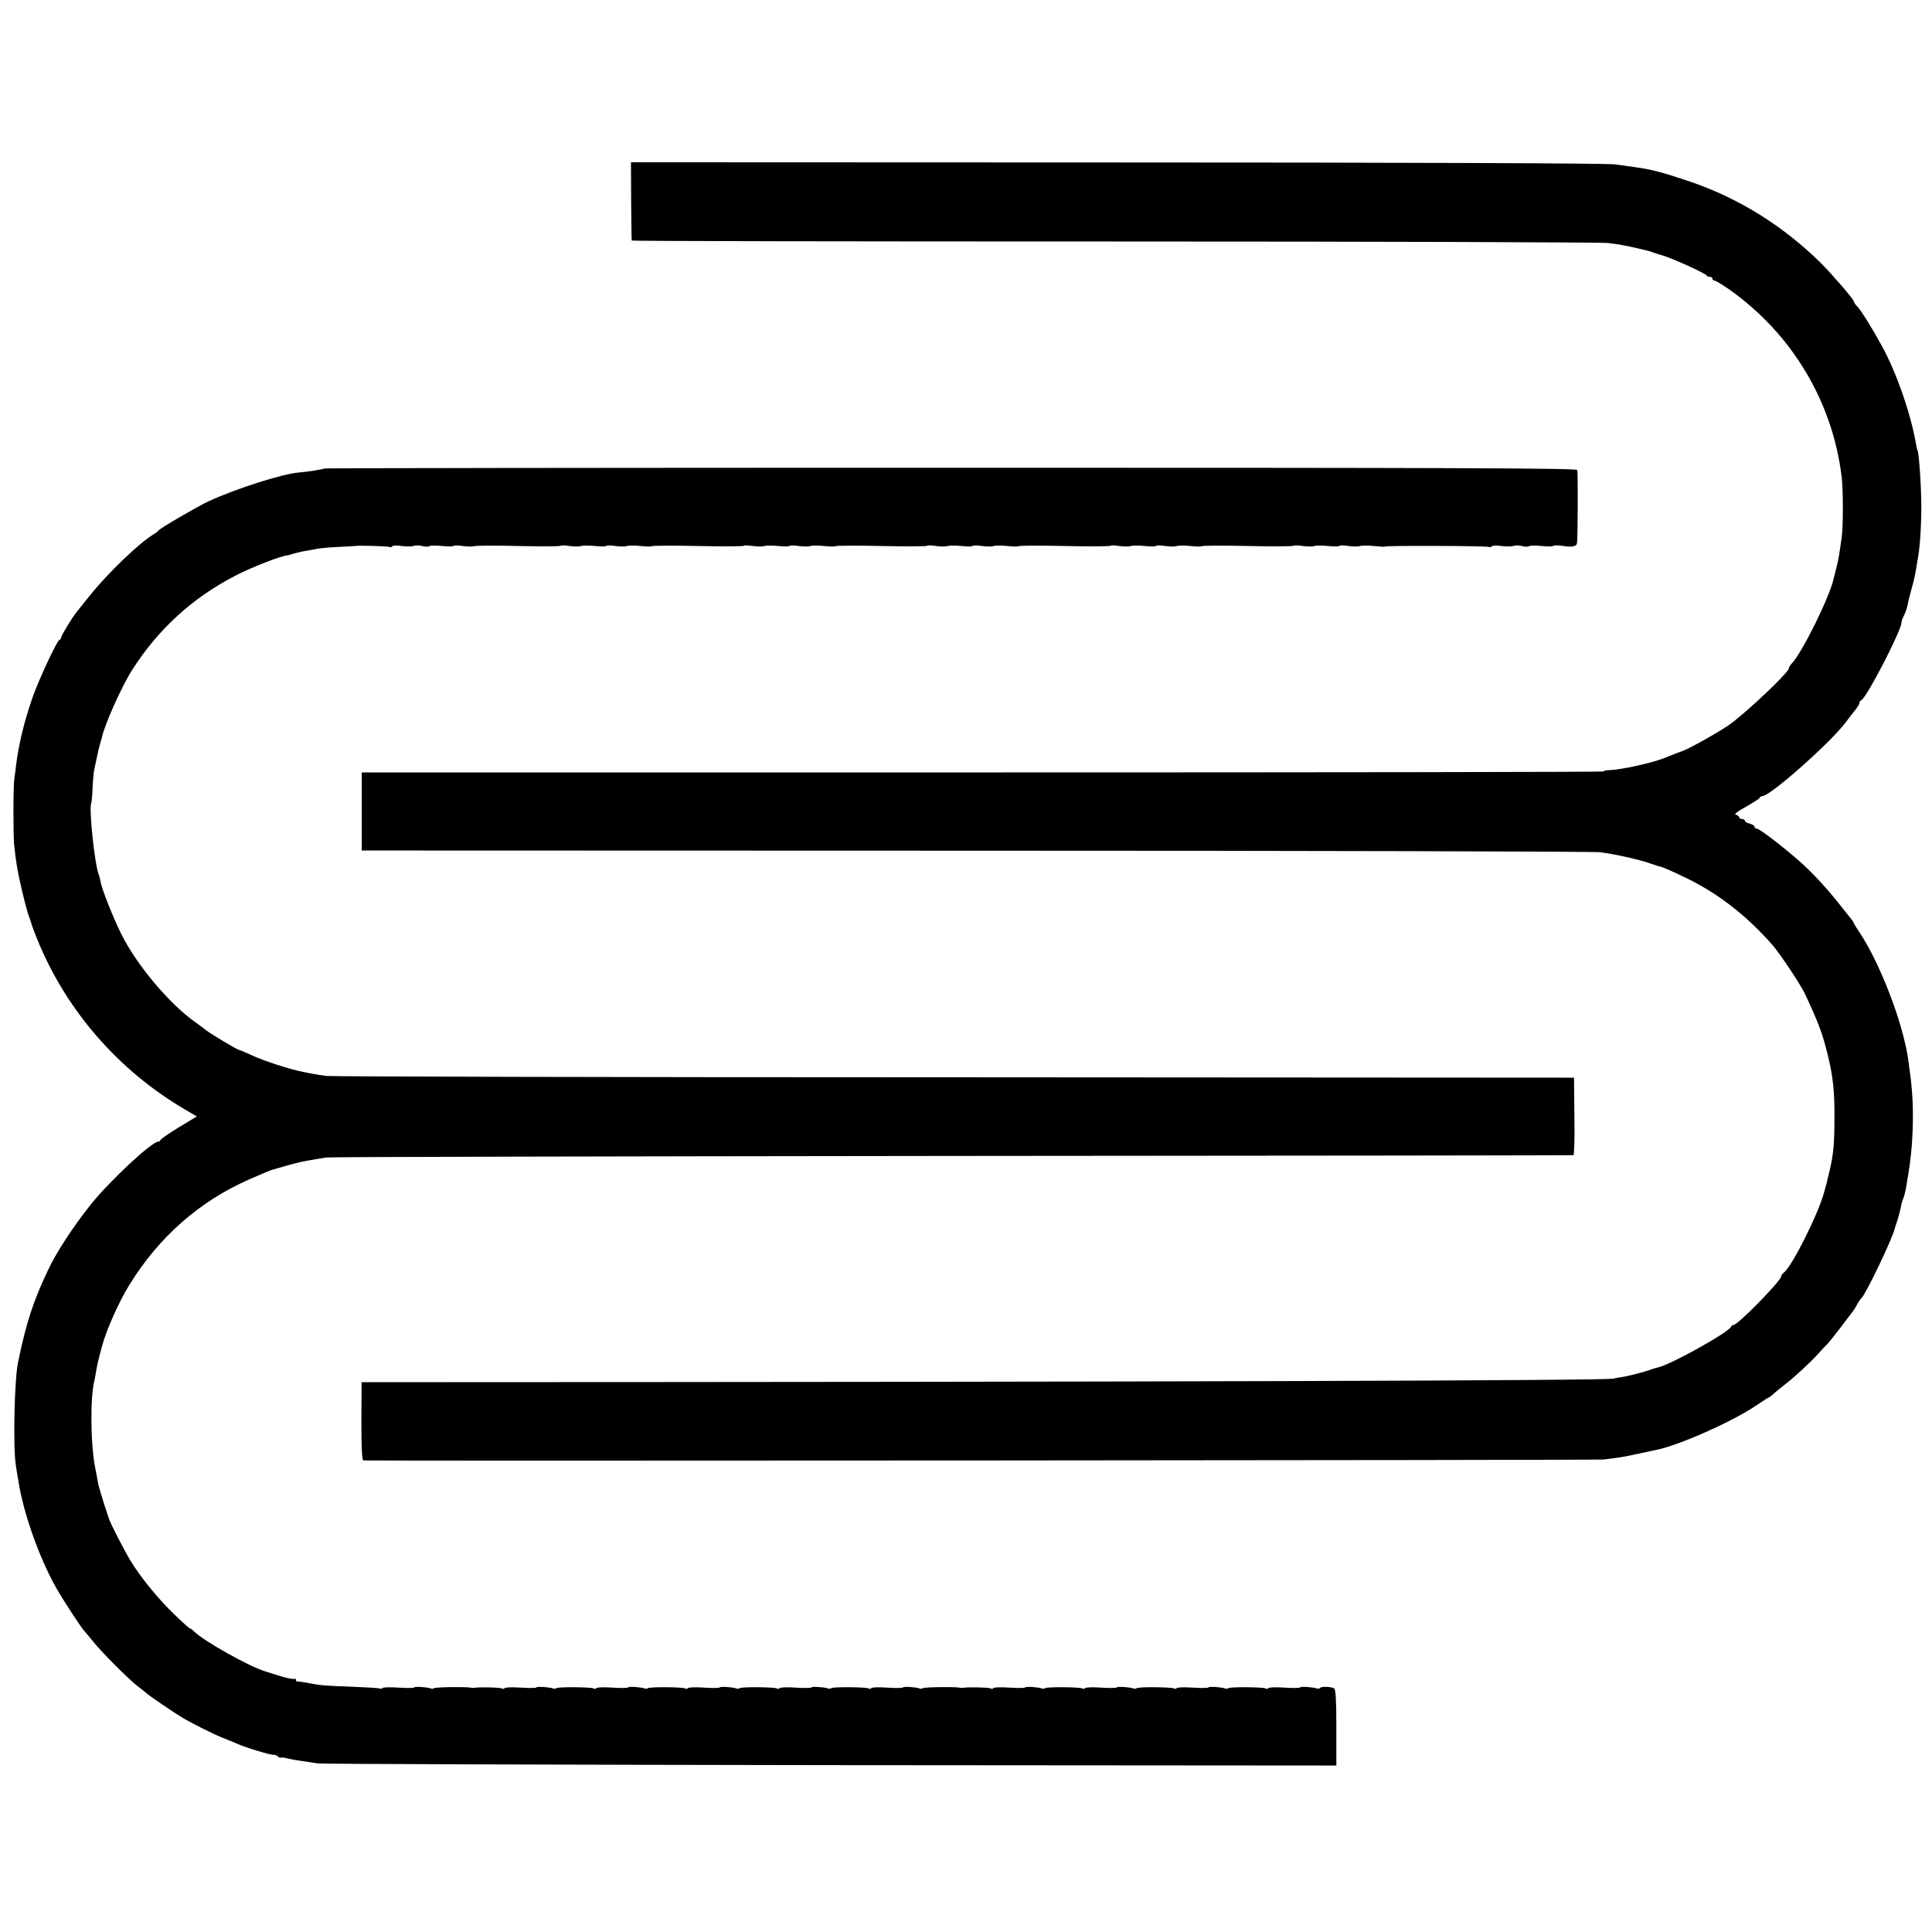
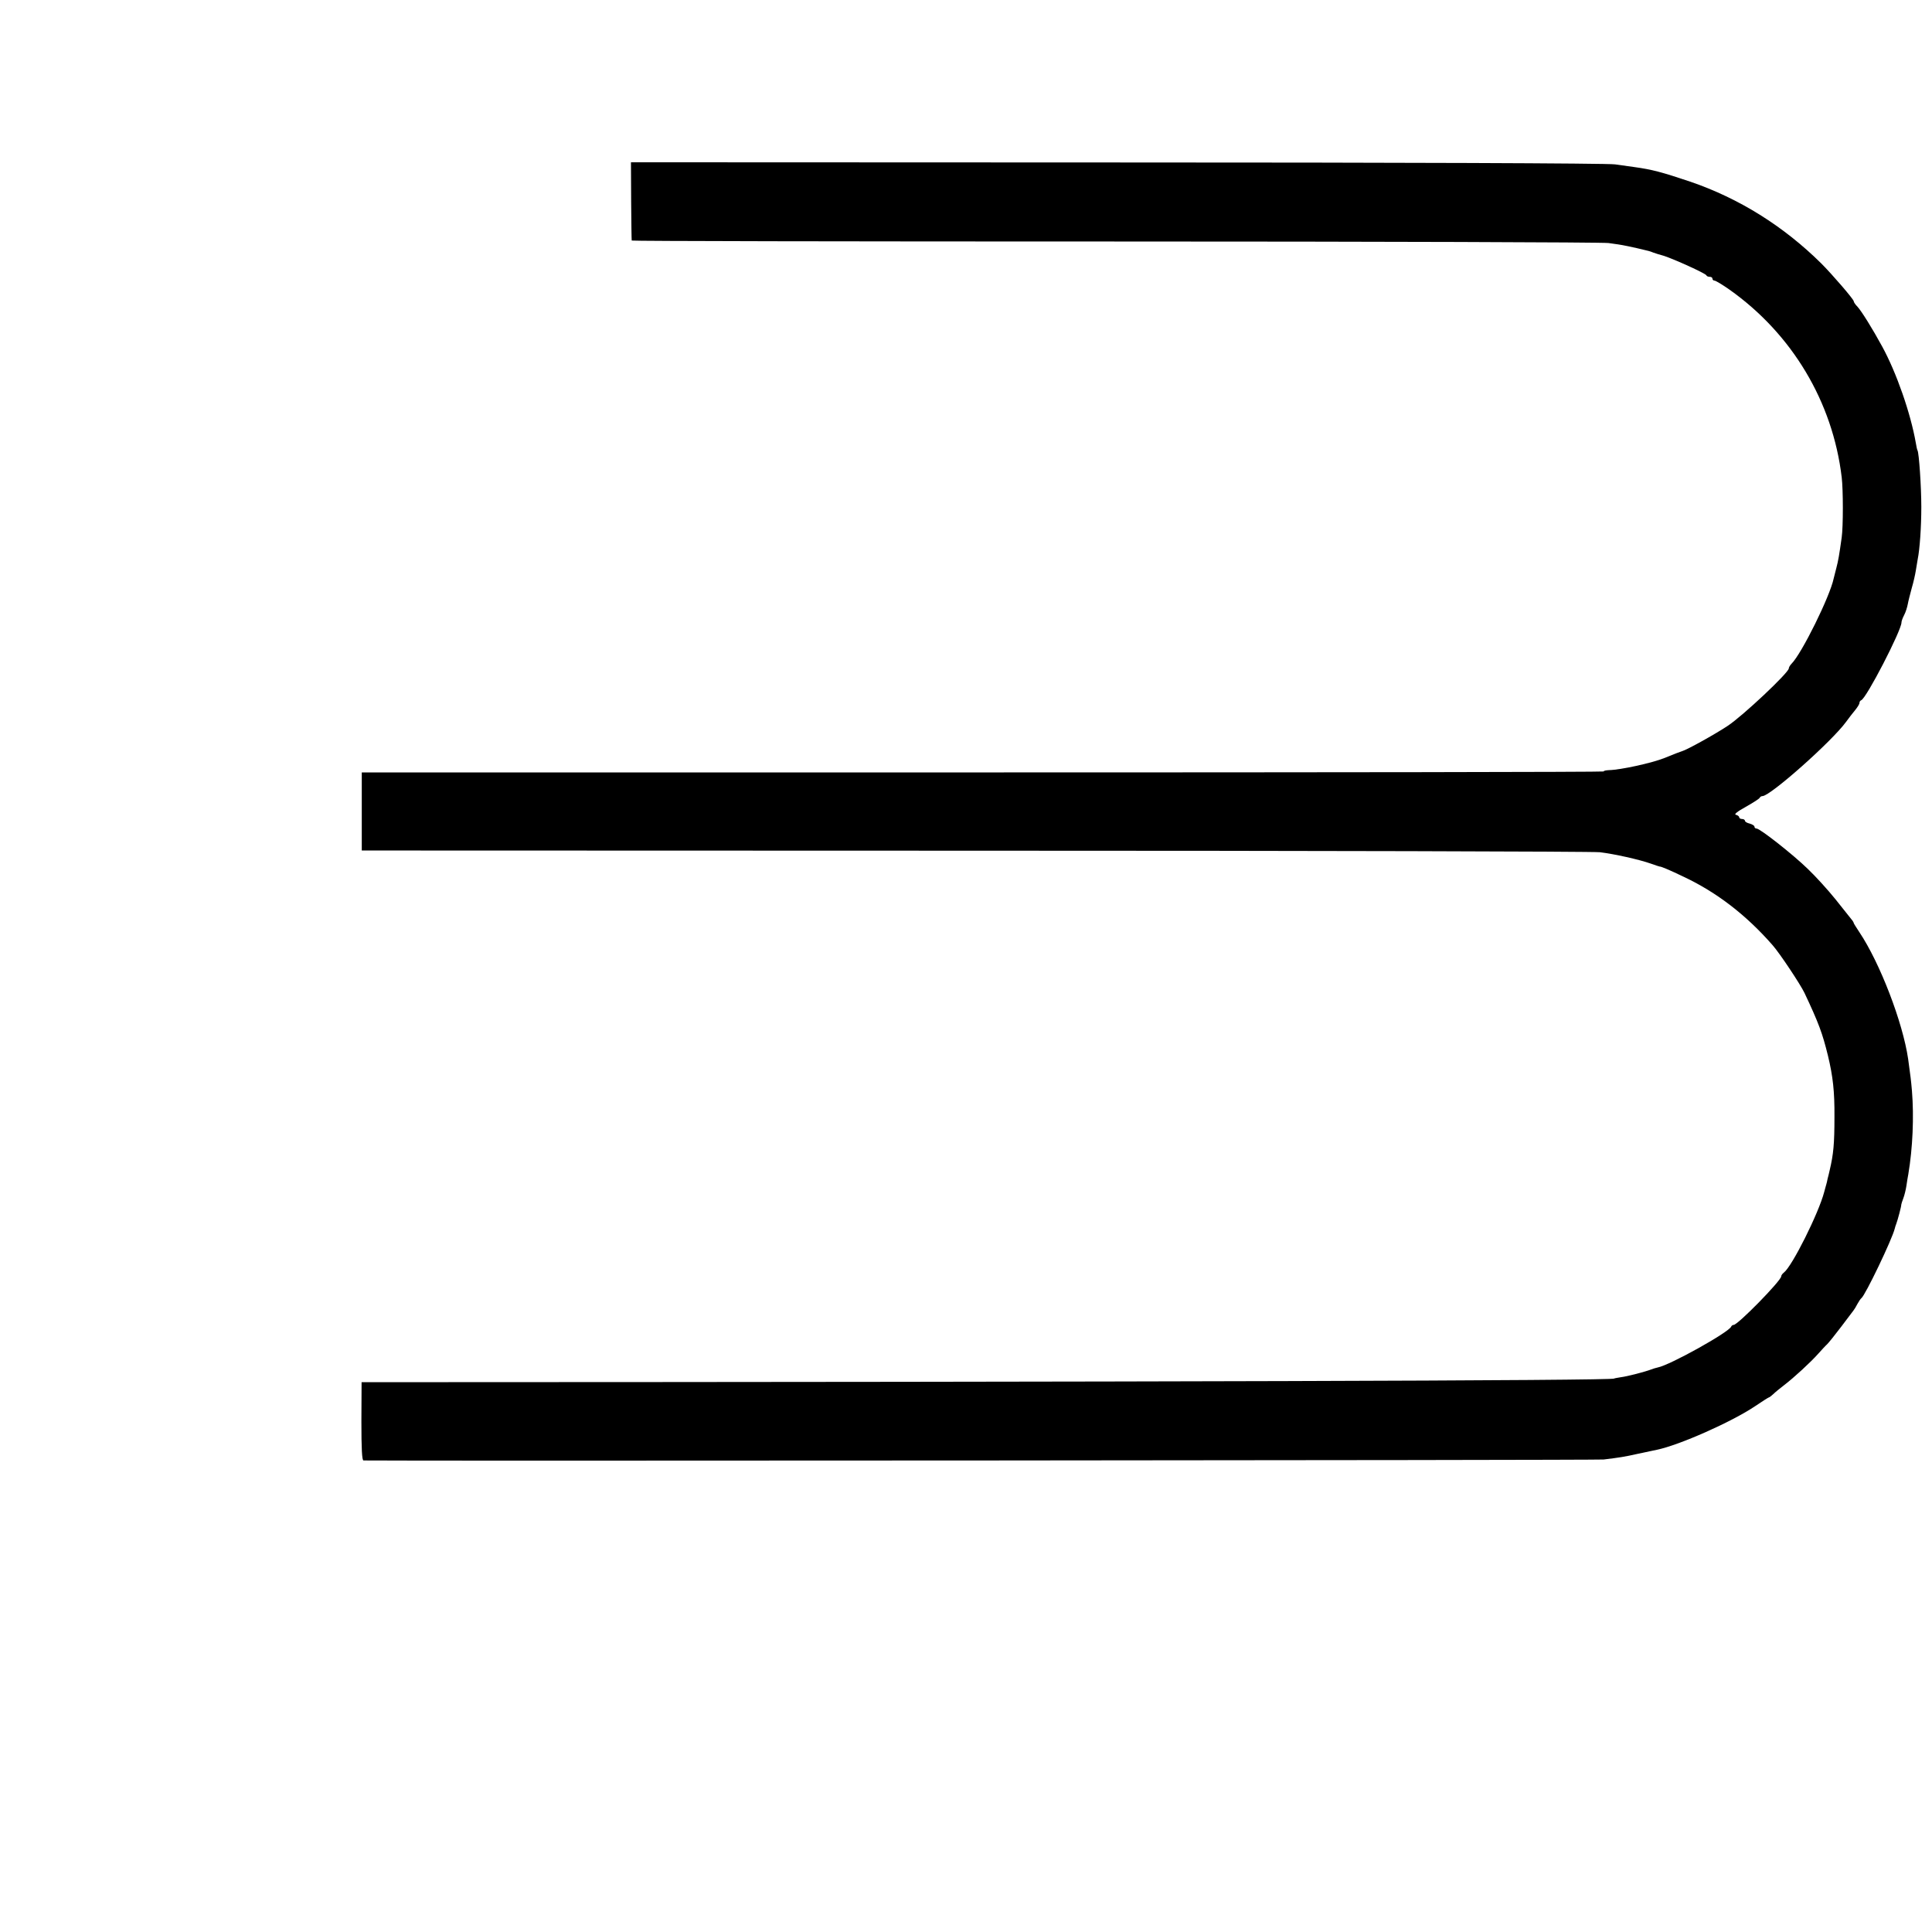
<svg xmlns="http://www.w3.org/2000/svg" version="1.0" width="1012pt" height="1012pt" viewBox="0 0 1012 1012" preserveAspectRatio="xMidYMid meet">
  <g transform="translate(0,1012) scale(0.1,-0.1)" fill="#000000" stroke="none">
    <path d="M3306 9068 c1 -112 2 -205 3 -208 0 -3 1138 -5 2528 -5 1391 0 2555 -4 2588 -8 71 -10 73 -10 150 -27 68 -16 65 -15 85 -23 8 -3 33 -11 55 -17 51 -16 219 -92 223 -102 2 -5 10 -8 18 -8 8 0 14 -4 14 -10 0 -5 5 -10 11 -10 6 0 41 -21 78 -47 328 -232 541 -588 588 -983 8 -66 8 -259 0 -315 -13 -93 -18 -122 -28 -160 -6 -22 -12 -47 -14 -55 -19 -93 -167 -393 -221 -447 -8 -8 -14 -19 -14 -24 0 -22 -240 -248 -320 -301 -68 -45 -214 -126 -240 -133 -7 -2 -39 -14 -90 -35 -67 -27 -233 -63 -292 -64 -16 -1 -28 -3 -28 -7 0 -3 -1464 -5 -3252 -5 l-3253 0 0 -205 0 -204 3210 -1 c1766 0 3239 -4 3275 -8 75 -9 206 -38 268 -60 23 -8 43 -15 45 -15 7 1 52 -18 127 -54 172 -81 327 -200 465 -358 38 -43 146 -206 167 -250 75 -159 94 -211 123 -329 26 -108 35 -187 34 -320 0 -142 -5 -195 -25 -280 -3 -14 -8 -34 -11 -45 -2 -11 -5 -24 -7 -30 -2 -5 -6 -23 -11 -40 -29 -110 -167 -387 -211 -421 -8 -6 -14 -15 -14 -20 -1 -23 -227 -254 -249 -254 -5 0 -11 -4 -13 -9 -11 -29 -321 -202 -385 -214 -10 -2 -25 -7 -33 -10 -31 -12 -126 -37 -160 -41 -19 -3 -35 -6 -35 -7 0 -11 -2445 -18 -6446 -19 l-115 0 -1 -205 c0 -143 3 -205 11 -205 91 -3 6471 1 6496 5 82 10 109 14 180 30 41 9 86 18 99 21 117 24 392 146 514 228 37 25 70 46 72 46 3 0 13 8 23 17 10 10 36 31 58 48 50 38 139 120 178 164 17 19 38 42 47 50 9 9 42 50 73 91 31 41 60 80 65 86 4 5 14 21 21 35 7 13 16 26 20 29 20 14 162 310 175 365 1 6 5 17 8 25 7 18 27 93 26 100 0 3 5 18 11 34 6 16 13 45 16 65 3 20 7 47 10 61 23 137 30 300 19 435 -5 58 -7 73 -20 168 -28 192 -148 504 -256 665 -16 24 -29 45 -29 47 0 3 -6 13 -14 22 -8 10 -45 56 -82 103 -38 47 -102 118 -144 158 -79 77 -251 212 -269 212 -6 0 -11 4 -11 10 0 5 -11 12 -25 16 -14 3 -25 10 -25 15 0 5 -7 9 -15 9 -8 0 -15 4 -15 9 0 5 -8 11 -17 13 -12 2 7 17 52 42 39 22 72 43 73 48 2 4 8 8 14 8 41 0 365 288 438 389 14 19 35 47 48 62 12 15 22 31 22 37 0 6 4 12 9 14 27 9 211 366 211 407 0 7 6 24 14 39 8 15 16 41 19 57 3 17 13 55 21 85 9 30 18 71 21 90 3 20 8 47 10 60 11 54 19 170 19 275 0 104 -12 283 -20 296 -2 3 -6 21 -9 40 -27 154 -101 367 -176 504 -50 92 -108 185 -129 208 -11 11 -20 24 -20 29 0 10 -112 140 -170 198 -198 196 -431 341 -685 428 -149 50 -200 64 -295 77 -19 3 -64 9 -100 14 -38 6 -1135 10 -2610 10 l-2545 1 1 -202z" />
-     <path d="M1699 7666 c-4 -4 -85 -17 -134 -21 -86 -7 -327 -84 -471 -150 -56 -26 -256 -142 -264 -154 -3 -4 -12 -12 -21 -17 -74 -42 -247 -208 -342 -328 -27 -34 -56 -70 -65 -81 -24 -29 -82 -125 -82 -135 0 -5 -4 -10 -9 -12 -13 -5 -108 -208 -140 -300 -44 -126 -73 -245 -87 -358 -2 -19 -6 -51 -9 -70 -6 -44 -6 -291 -1 -345 11 -102 19 -147 42 -243 13 -56 29 -115 35 -130 6 -15 12 -34 14 -42 2 -8 15 -44 30 -80 151 -372 425 -687 773 -891 l63 -37 -96 -58 c-52 -32 -95 -62 -95 -66 0 -4 -5 -8 -11 -8 -34 0 -254 -205 -354 -330 -90 -113 -177 -245 -222 -340 -78 -164 -115 -275 -158 -484 -20 -91 -27 -450 -12 -541 3 -22 9 -58 13 -80 25 -167 109 -403 197 -560 40 -70 131 -210 151 -231 6 -7 27 -31 46 -55 43 -54 184 -195 228 -229 18 -14 43 -33 55 -44 20 -16 132 -93 182 -123 50 -30 158 -84 207 -104 29 -11 67 -27 83 -34 41 -19 178 -60 189 -57 4 2 14 -3 22 -9 8 -6 14 -9 14 -6 0 3 17 1 38 -4 20 -5 55 -11 77 -14 22 -3 58 -9 80 -12 22 -3 1231 -7 2688 -9 l2647 -2 0 198 c0 141 -3 201 -12 206 -15 10 -69 11 -74 2 -3 -4 -10 -5 -17 -2 -20 7 -87 11 -87 5 0 -3 -36 -4 -81 -1 -44 3 -83 2 -86 -3 -2 -4 -9 -5 -14 -1 -13 7 -187 9 -195 1 -3 -3 -11 -4 -18 -1 -19 7 -86 11 -86 5 0 -3 -36 -4 -81 -1 -44 3 -83 2 -86 -3 -2 -4 -9 -5 -14 -1 -13 7 -187 9 -195 1 -3 -3 -11 -4 -18 -1 -19 7 -86 11 -86 5 0 -3 -36 -4 -81 -1 -44 3 -83 2 -86 -3 -2 -4 -9 -5 -14 -1 -13 7 -187 9 -195 1 -3 -3 -11 -4 -18 -1 -19 7 -86 11 -86 5 0 -3 -36 -4 -81 -1 -44 3 -83 2 -86 -3 -2 -4 -9 -5 -14 -1 -9 5 -119 8 -144 3 -5 -1 -14 0 -20 1 -24 5 -186 3 -191 -3 -3 -3 -11 -4 -18 -1 -19 7 -86 11 -86 5 0 -3 -36 -4 -81 -1 -44 3 -83 2 -86 -3 -2 -4 -9 -5 -14 -1 -13 7 -187 9 -195 1 -3 -3 -11 -4 -18 -1 -19 7 -86 11 -86 5 0 -3 -36 -4 -81 -1 -44 3 -83 2 -86 -3 -2 -4 -9 -5 -14 -1 -13 7 -187 9 -195 1 -3 -3 -11 -4 -18 -1 -19 7 -86 11 -86 5 0 -3 -36 -4 -81 -1 -44 3 -83 2 -86 -3 -2 -4 -9 -5 -14 -1 -13 7 -187 9 -195 1 -3 -3 -11 -4 -18 -1 -19 7 -86 11 -86 5 0 -3 -36 -4 -81 -1 -44 3 -83 2 -86 -3 -2 -4 -9 -5 -14 -1 -13 7 -187 9 -195 1 -3 -3 -11 -4 -18 -1 -19 7 -86 11 -86 5 0 -3 -36 -4 -81 -1 -44 3 -83 2 -86 -3 -2 -4 -9 -5 -14 -1 -9 5 -119 8 -144 3 -5 -1 -14 0 -20 1 -24 5 -186 3 -191 -3 -3 -3 -11 -4 -18 -1 -19 7 -86 11 -86 5 0 -3 -36 -4 -81 -1 -44 3 -83 2 -85 -2 -3 -4 -10 -5 -17 -2 -7 2 -73 6 -147 9 -143 5 -158 6 -230 20 -25 5 -48 8 -52 7 -5 -1 -8 3 -8 9 0 5 -4 8 -9 5 -5 -3 -40 4 -78 16 -37 12 -70 22 -73 23 -82 24 -323 159 -373 209 -9 9 -18 16 -22 16 -3 0 -39 32 -80 72 -84 80 -179 196 -232 284 -31 51 -105 195 -111 216 -2 4 -4 13 -7 20 -27 81 -47 148 -51 168 -2 14 -9 50 -15 80 -25 125 -27 374 -4 460 2 8 6 31 9 50 5 30 16 76 31 130 24 88 87 229 143 320 154 250 366 437 627 552 87 38 115 50 130 53 6 2 30 8 55 16 25 7 50 14 55 15 31 9 84 18 165 31 19 3 1495 6 3280 8 1785 1 3248 3 3252 4 4 0 7 92 5 203 l-2 203 -3245 2 c-1785 0 -3265 4 -3290 7 -25 3 -56 8 -70 11 -14 2 -38 7 -55 11 -65 12 -203 57 -263 85 -35 16 -66 29 -68 29 -10 0 -148 83 -175 104 -15 12 -39 30 -55 41 -138 97 -309 302 -389 463 -42 85 -102 236 -108 273 -2 13 -7 31 -10 39 -21 51 -52 349 -39 373 2 5 6 41 7 80 2 40 6 83 9 97 3 14 9 41 13 60 9 42 10 48 13 58 1 4 3 12 5 17 1 6 3 13 5 18 1 4 3 10 4 15 16 72 106 272 161 357 136 211 312 372 535 488 88 46 248 108 277 108 2 0 17 5 35 10 18 5 47 12 63 14 17 3 41 7 55 10 14 3 63 8 110 10 47 2 87 5 90 5 14 4 174 -1 180 -5 5 -3 11 -1 14 3 3 5 25 6 49 2 24 -3 52 -3 63 0 10 4 31 4 45 0 15 -4 31 -5 38 -1 6 4 36 4 67 1 30 -3 57 -3 59 0 2 4 24 4 48 0 24 -3 51 -4 60 -1 9 3 113 4 232 1 120 -3 219 -2 221 1 2 3 23 3 47 -1 24 -3 52 -4 61 0 10 3 42 3 72 0 31 -3 57 -3 59 0 2 4 24 4 48 0 24 -3 52 -4 61 0 10 3 42 3 72 0 31 -3 57 -4 59 -1 2 3 110 4 240 1 130 -3 239 -2 241 1 2 3 23 3 47 -1 24 -3 52 -4 61 0 10 3 42 3 72 0 31 -3 57 -3 59 0 2 4 24 4 48 0 24 -3 52 -4 61 0 10 3 42 3 72 0 31 -3 57 -4 59 -1 2 3 110 4 240 1 130 -3 239 -2 241 1 2 3 23 3 47 -1 24 -3 52 -4 61 0 10 3 42 3 72 0 31 -3 57 -3 59 0 2 4 24 4 48 0 24 -3 52 -4 61 0 10 3 42 3 72 0 31 -3 57 -4 59 -1 2 3 110 4 240 1 130 -3 239 -2 241 1 2 3 23 3 47 -1 24 -3 52 -4 61 0 10 3 42 3 72 0 31 -3 57 -3 59 0 2 4 24 4 48 0 24 -3 52 -4 61 0 10 3 42 3 72 0 31 -3 57 -4 59 -1 2 3 110 4 240 1 130 -3 239 -2 241 1 2 3 23 3 47 -1 24 -3 52 -4 61 0 10 3 42 3 72 0 31 -3 57 -3 59 0 2 4 24 4 48 0 24 -3 52 -4 61 0 10 3 42 3 72 0 30 -3 56 -5 58 -3 6 6 536 4 546 -2 5 -3 11 -1 14 3 3 5 25 6 49 2 24 -3 52 -3 63 0 10 4 31 4 45 0 15 -4 31 -5 38 -1 6 4 36 4 67 1 30 -3 57 -3 59 0 2 4 24 4 47 1 55 -9 78 -4 79 17 4 48 5 369 1 380 -3 10 -654 12 -3282 12 -1802 0 -3279 -2 -3281 -4z" />
  </g>
</svg>